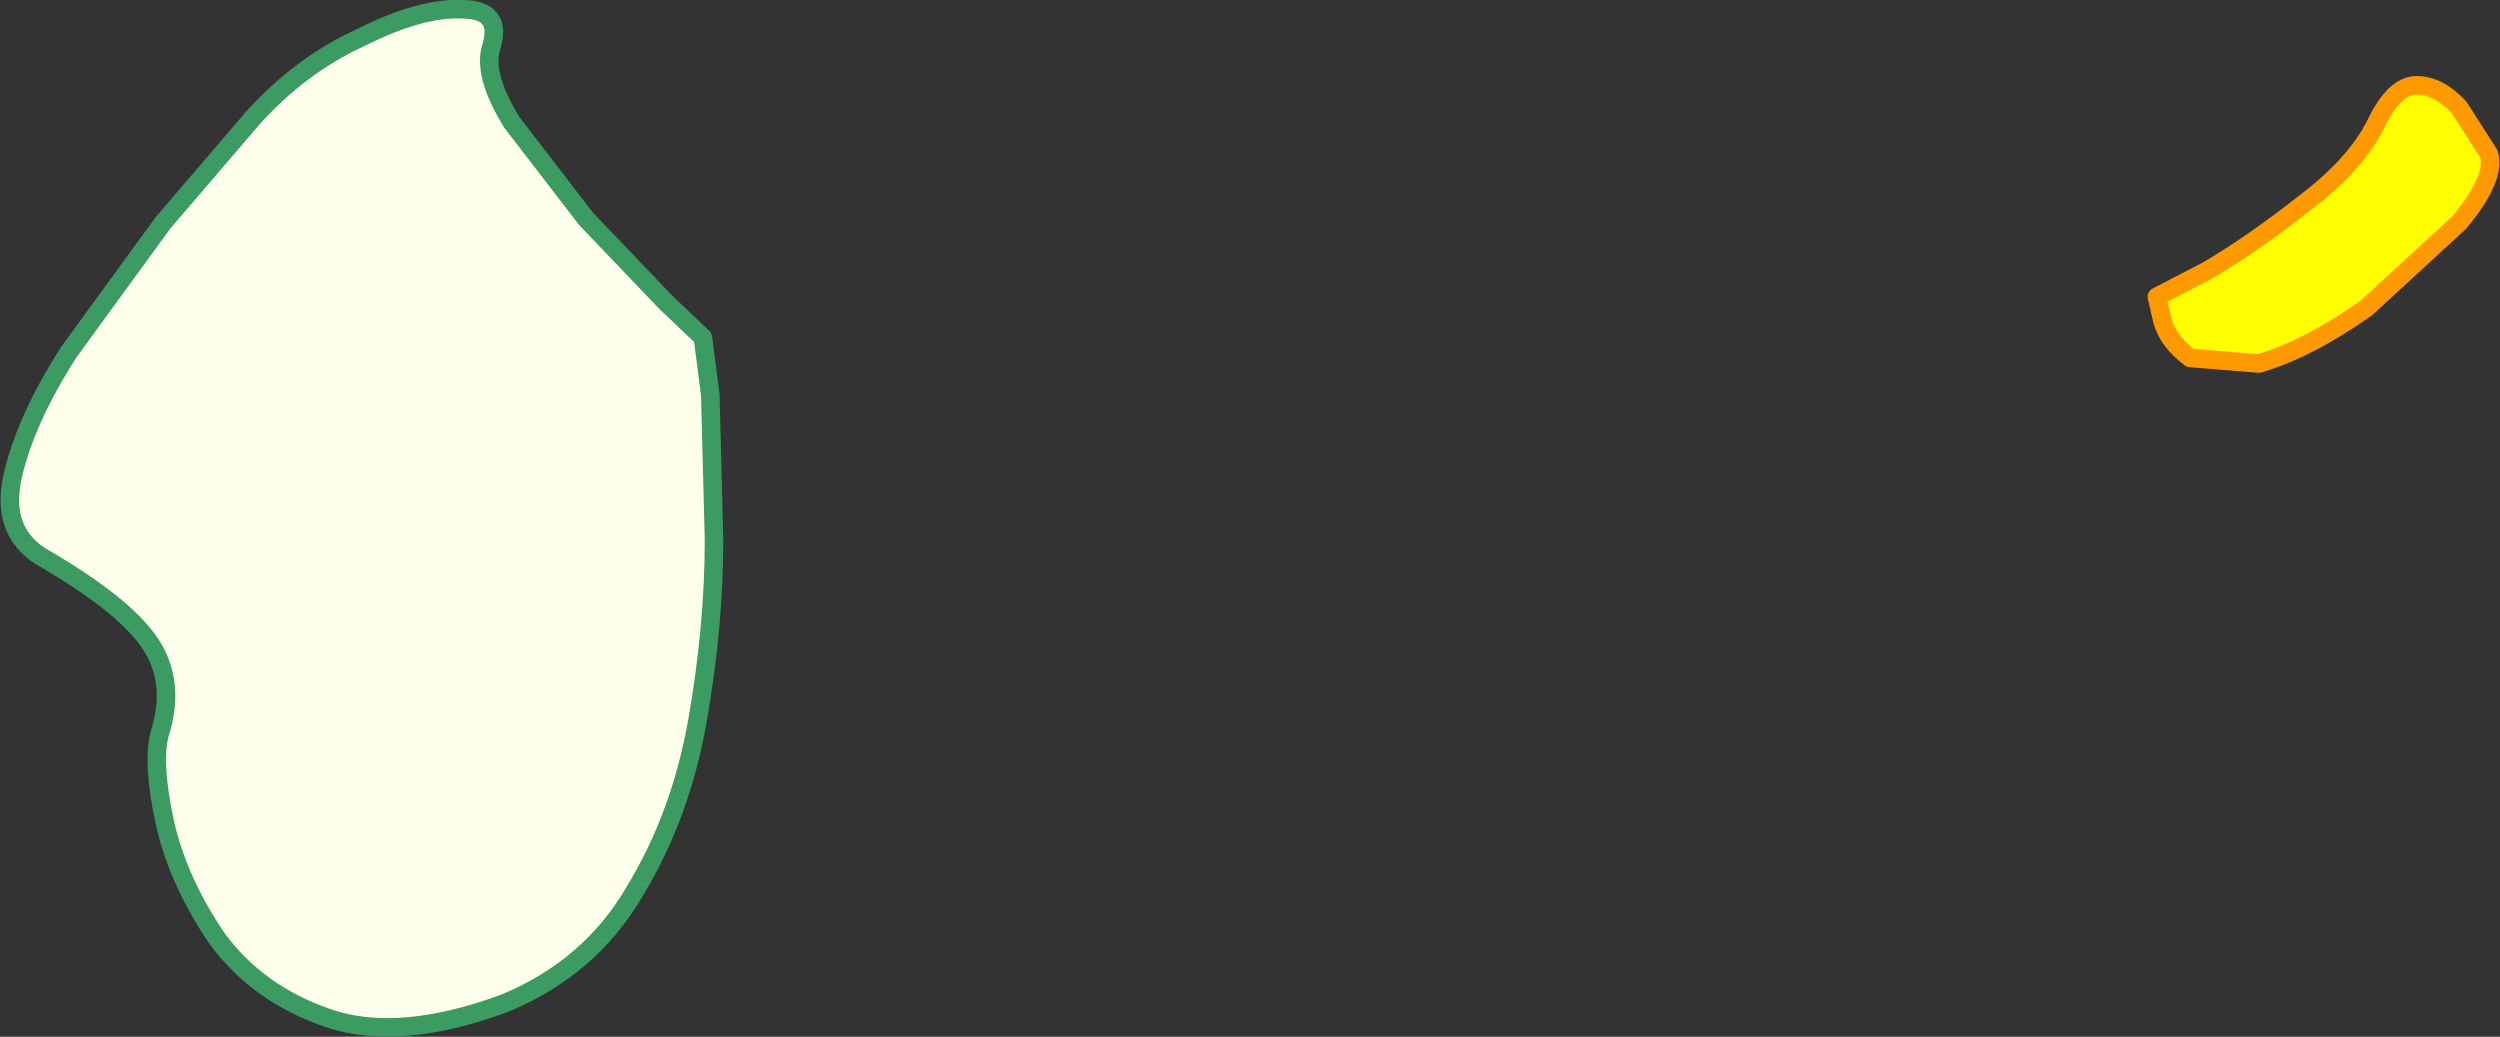
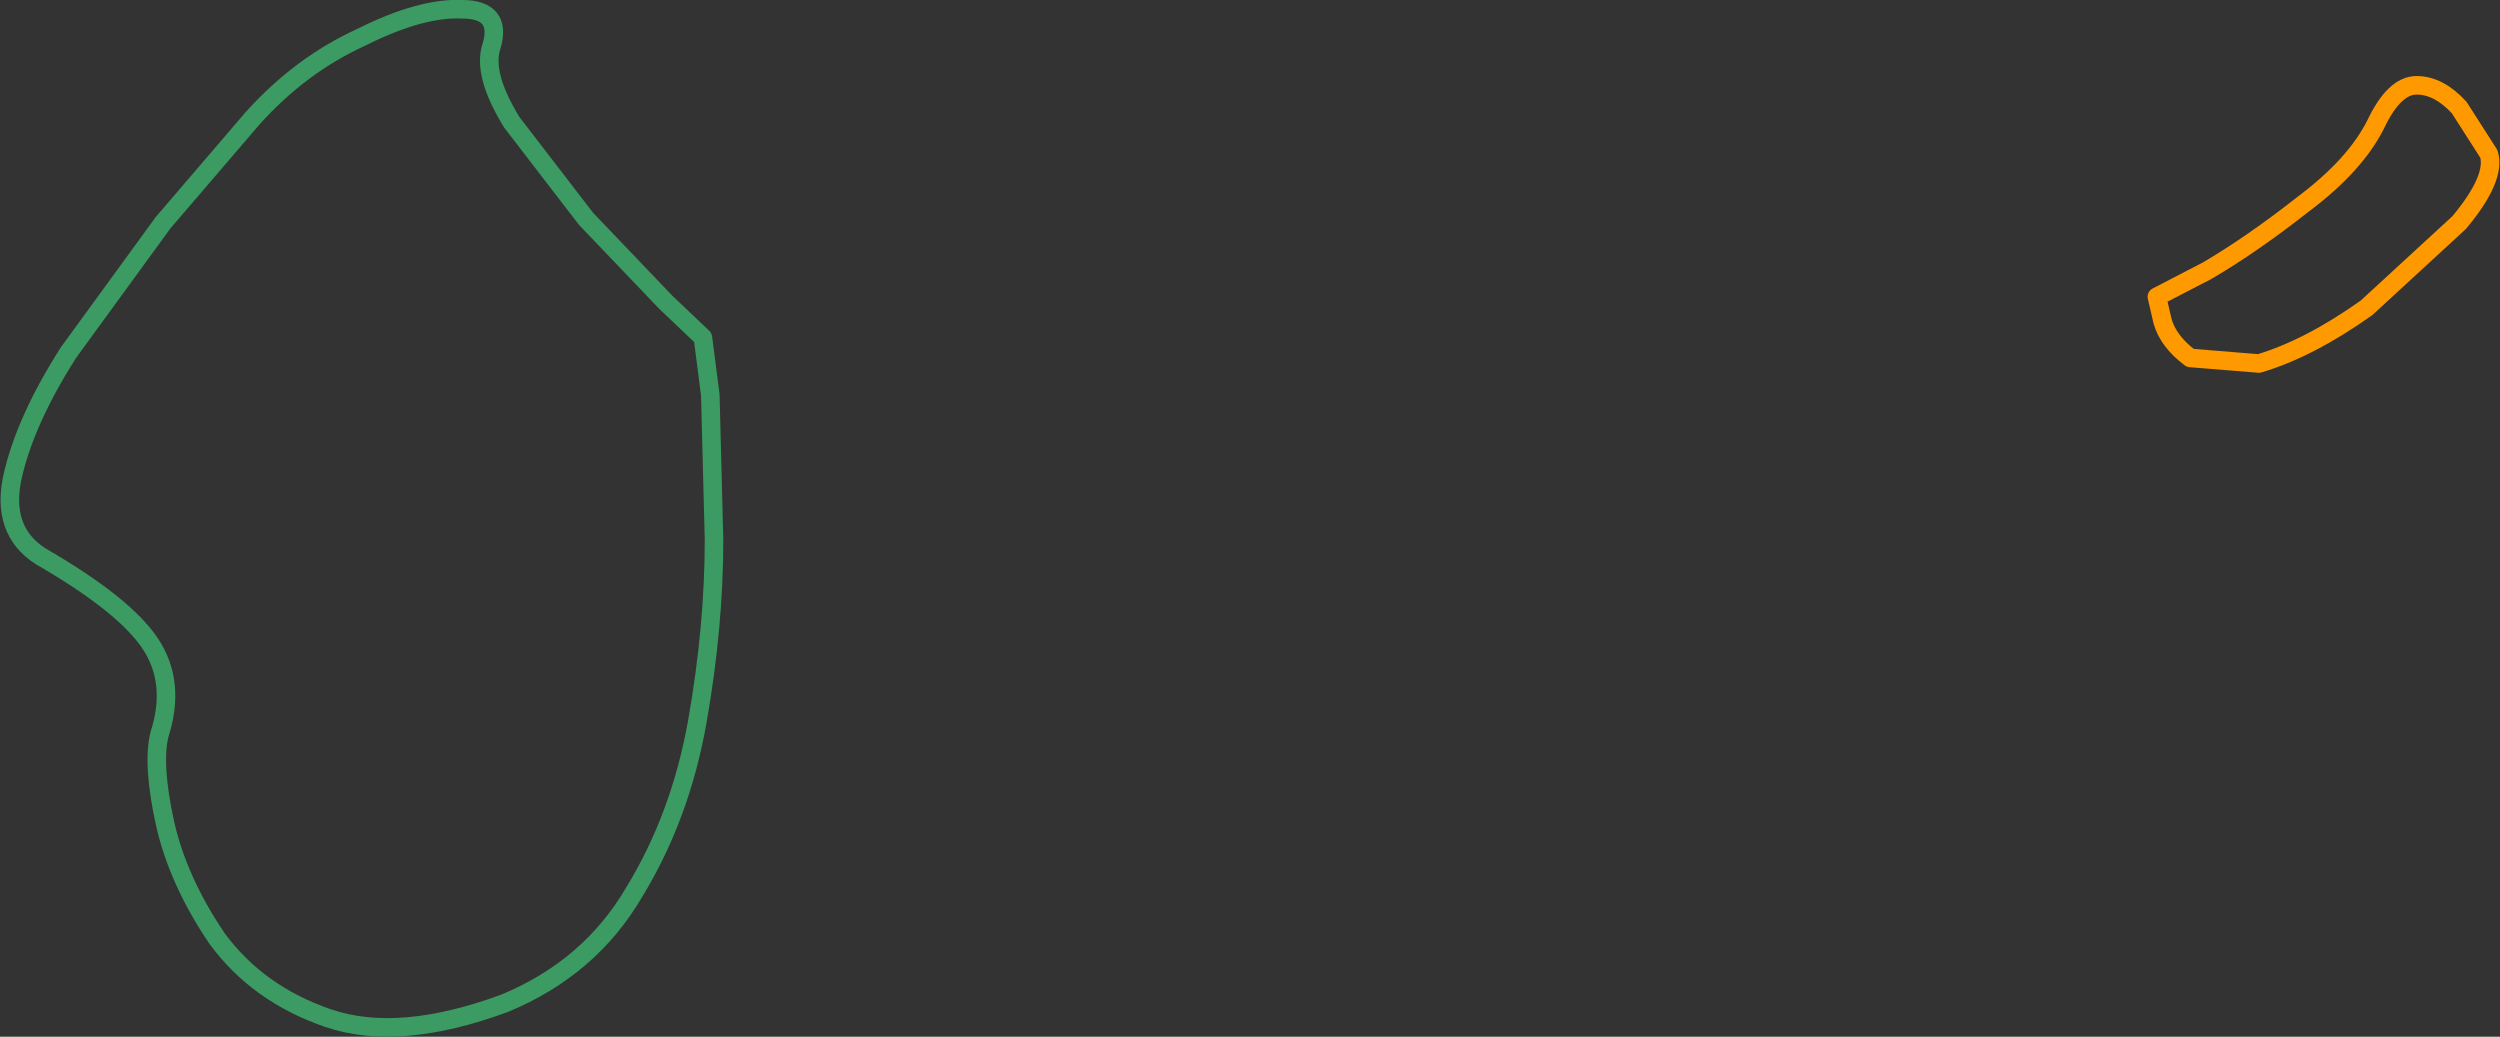
<svg xmlns="http://www.w3.org/2000/svg" height="27.95px" width="67.4px">
  <rect width="100%" height="100%" fill="#333333" stroke="none" />
  <g transform="matrix(1.0, 0.0, 0.0, 1.0, 48.65, 131.15)">
-     <path d="M16.5 -128.85 Q17.1 -128.85 17.65 -128.25 L18.45 -127.0 Q18.65 -126.35 17.65 -125.15 L15.15 -122.85 Q13.6 -121.75 12.25 -121.35 L10.4 -121.5 Q9.8 -121.95 9.65 -122.5 L9.5 -123.15 10.85 -123.85 Q12.05 -124.55 13.45 -125.65 14.85 -126.7 15.4 -127.8 15.9 -128.85 16.5 -128.85" fill="#ffff00" fill-rule="evenodd" stroke="none" />
    <path d="M16.5 -128.85 Q17.1 -128.85 17.65 -128.25 L18.45 -127.0 Q18.65 -126.35 17.65 -125.15 L15.15 -122.85 Q13.6 -121.75 12.25 -121.35 L10.4 -121.5 Q9.8 -121.95 9.65 -122.5 L9.5 -123.15 10.85 -123.85 Q12.05 -124.55 13.45 -125.65 14.85 -126.7 15.4 -127.8 15.9 -128.85 16.5 -128.85 Z" fill="none" stroke="#ff9900" stroke-linecap="round" stroke-linejoin="round" stroke-width="0.5" />
-     <path d="M-29.7 -122.05 L-29.5 -120.5 -29.4 -116.6 Q-29.4 -114.25 -29.85 -111.7 -30.3 -109.15 -31.55 -107.1 -32.75 -105.05 -35.05 -104.1 -37.9 -103.05 -39.8 -103.7 -41.7 -104.35 -42.8 -105.85 -43.85 -107.4 -44.2 -108.95 -44.55 -110.55 -44.35 -111.35 -43.9 -112.75 -44.6 -113.8 -45.3 -114.85 -47.55 -116.15 -48.65 -116.85 -48.3 -118.35 -47.95 -119.85 -46.8 -121.65 L-44.25 -125.15 -41.85 -127.95 Q-40.55 -129.4 -38.9 -130.15 -37.3 -130.95 -36.2 -130.9 -35.1 -130.9 -35.4 -129.9 -35.65 -129.15 -34.85 -127.85 L-32.85 -125.25 -30.7 -123.0 -29.7 -122.05" fill="#ffffeb" fill-rule="evenodd" stroke="none" />
    <path d="M-29.7 -122.05 L-30.7 -123.0 -32.85 -125.25 -34.85 -127.85 Q-35.65 -129.15 -35.4 -129.9 -35.1 -130.9 -36.2 -130.9 -37.3 -130.95 -38.9 -130.15 -40.55 -129.4 -41.85 -127.95 L-44.25 -125.15 -46.8 -121.65 Q-47.95 -119.85 -48.3 -118.35 -48.65 -116.85 -47.55 -116.15 -45.3 -114.85 -44.6 -113.8 -43.9 -112.75 -44.35 -111.35 -44.55 -110.55 -44.2 -108.95 -43.85 -107.4 -42.8 -105.85 -41.7 -104.35 -39.8 -103.7 -37.9 -103.05 -35.05 -104.1 -32.75 -105.05 -31.55 -107.1 -30.3 -109.15 -29.85 -111.7 -29.4 -114.25 -29.4 -116.6 L-29.5 -120.5 -29.7 -122.05 Z" fill="none" stroke="#3b9b62" stroke-linecap="round" stroke-linejoin="round" stroke-width="0.5" />
  </g>
</svg>